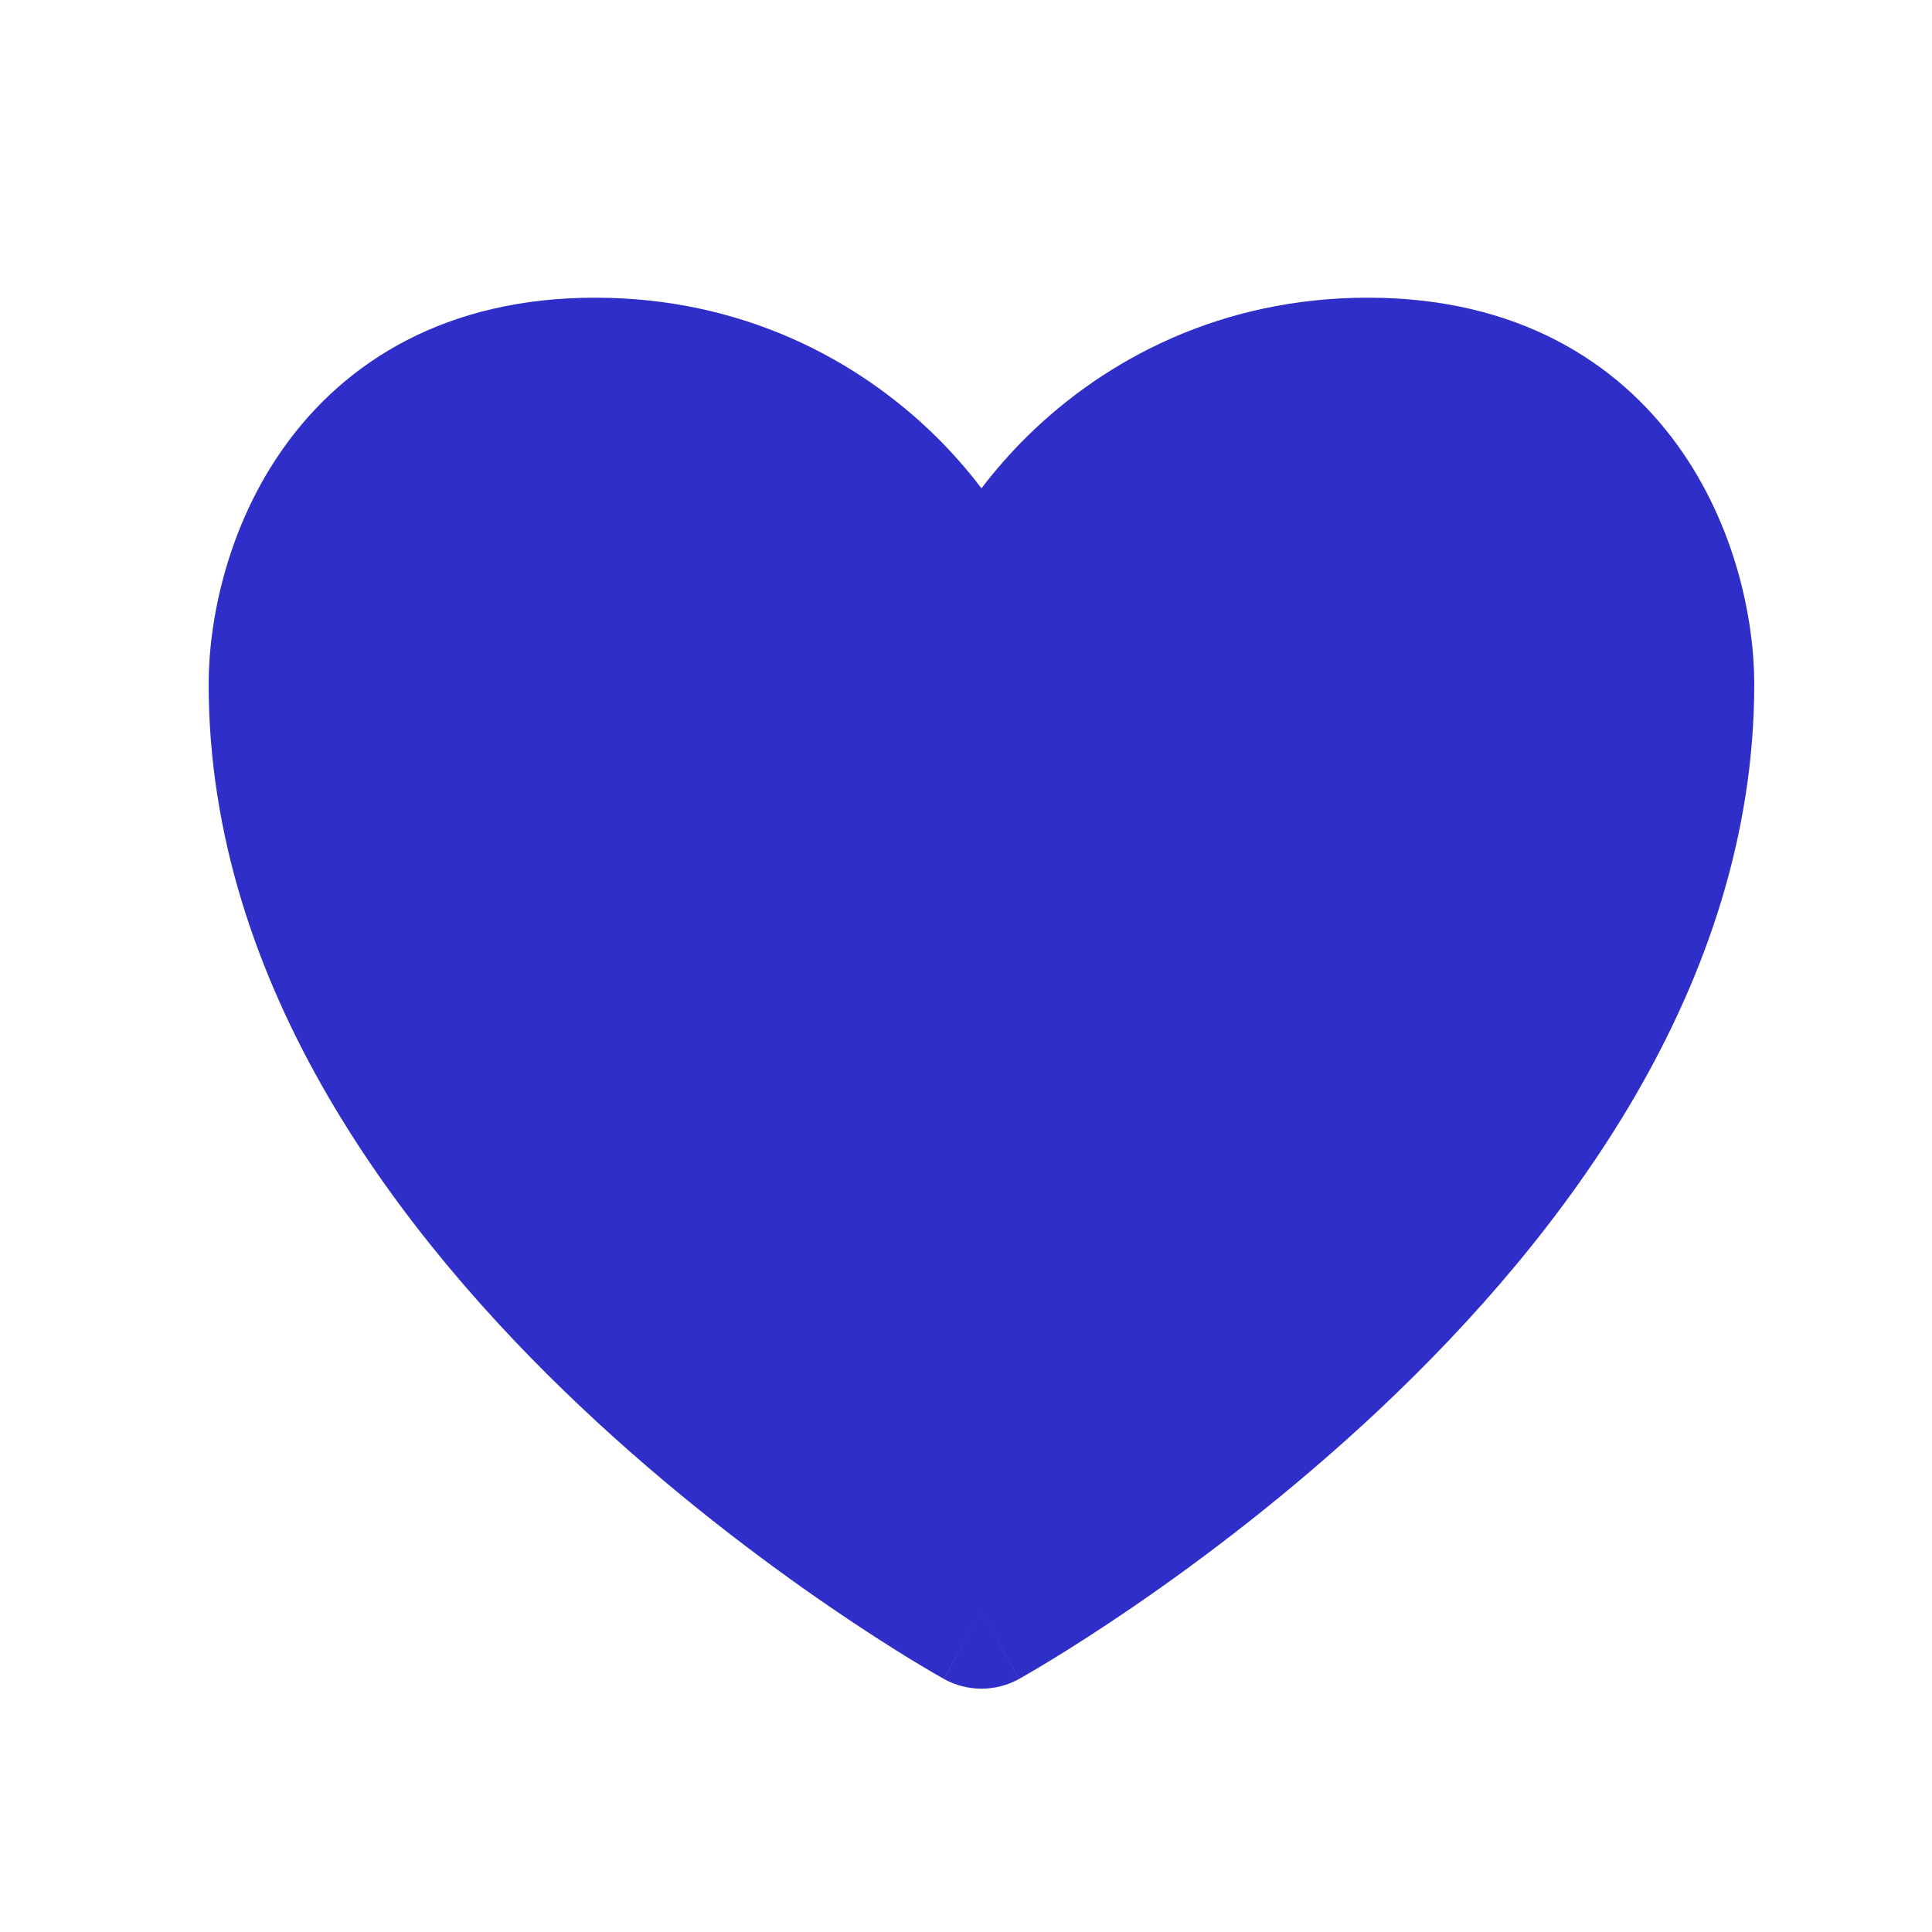
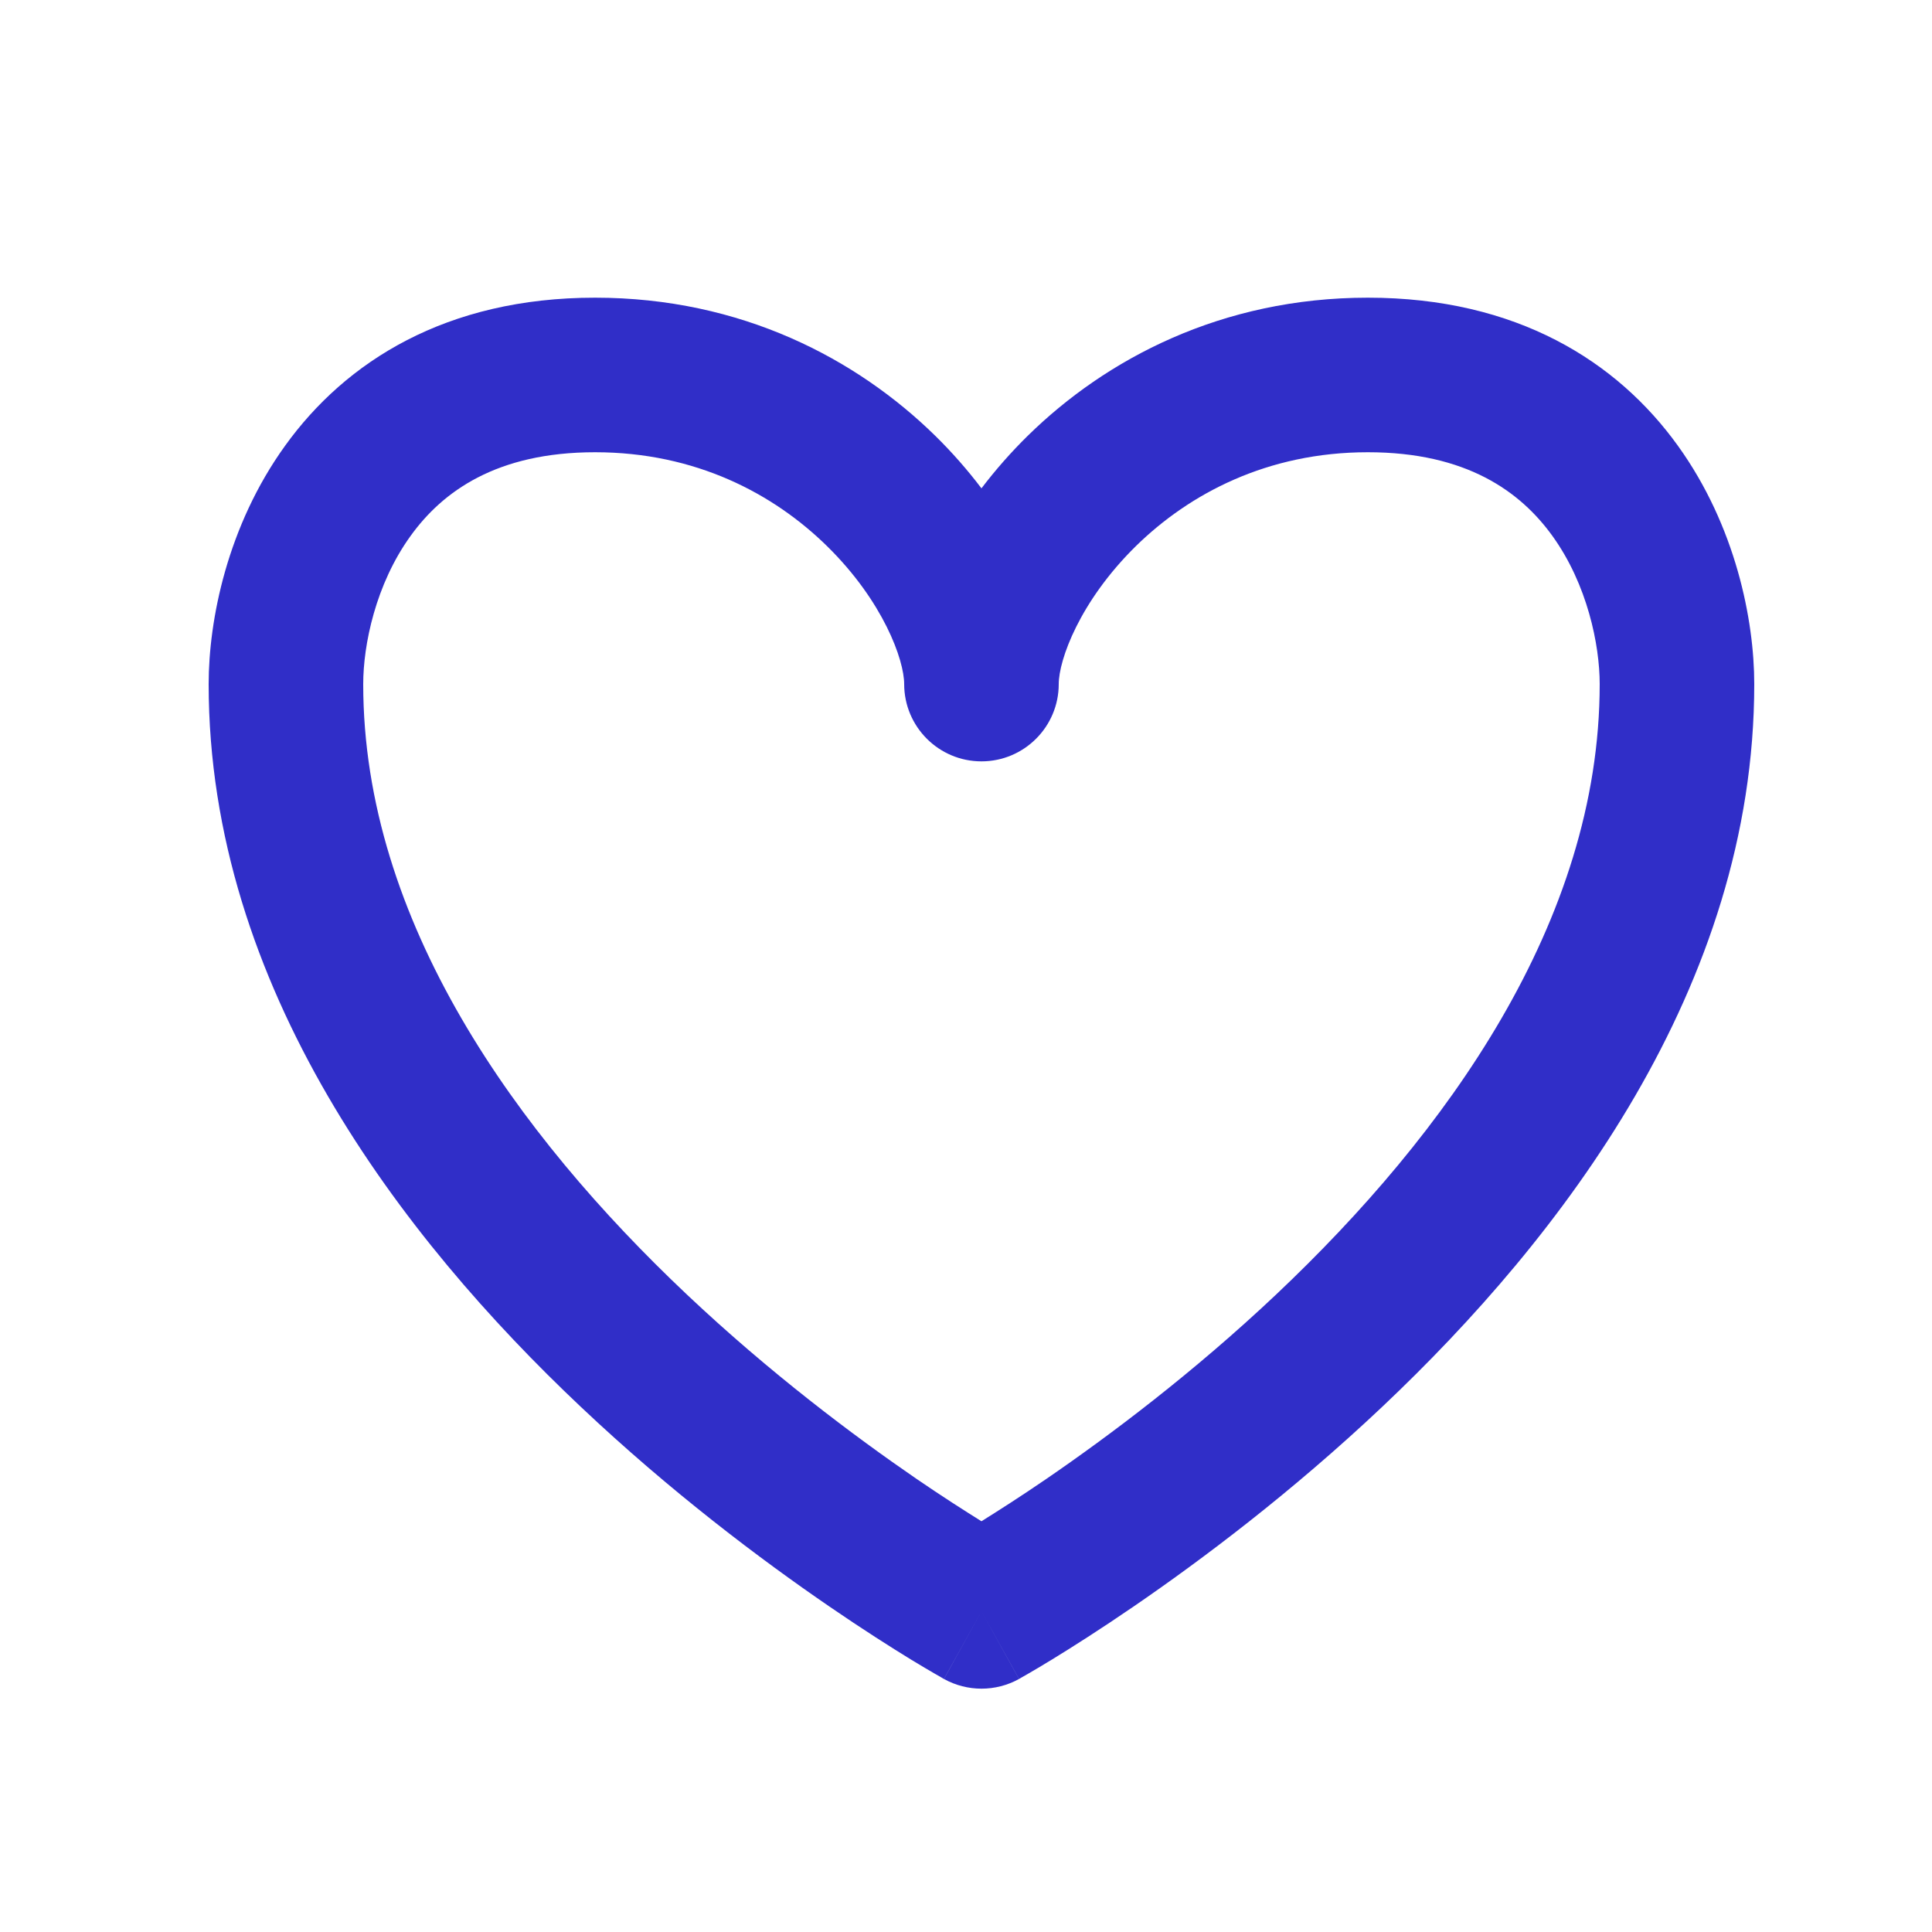
<svg xmlns="http://www.w3.org/2000/svg" width="25" height="25" viewBox="0 0 25 25" fill="none">
-   <path d="M17.7 4.852C14.5 4.852 12.7 7.519 12.7 8.852C12.7 7.519 10.9 4.852 7.7 4.852C4.5 4.852 3.7 7.519 3.7 8.852C3.7 15.852 12.7 20.852 12.7 20.852C12.7 20.852 21.7 15.852 21.7 8.852C21.7 7.519 20.9 4.852 17.7 4.852Z" fill="#302EC8" />
  <path d="M13.186 21.726C12.884 21.893 12.517 21.893 12.215 21.726L12.7 20.852L13.186 21.726ZM11.7 8.852C11.7 8.542 11.432 7.783 10.7 7.065C10.011 6.39 9.004 5.852 7.7 5.852C6.426 5.852 5.726 6.36 5.312 6.936C4.86 7.562 4.7 8.345 4.7 8.852C4.7 11.928 6.694 14.679 8.887 16.75C9.964 17.767 11.046 18.578 11.859 19.136C12.192 19.364 12.479 19.547 12.7 19.685C12.921 19.547 13.208 19.364 13.541 19.136C14.355 18.578 15.437 17.767 16.514 16.75C18.706 14.679 20.7 11.928 20.7 8.852C20.7 8.345 20.54 7.562 20.089 6.936C19.674 6.36 18.974 5.852 17.7 5.852C16.397 5.852 15.39 6.39 14.7 7.065C13.969 7.783 13.7 8.542 13.7 8.852C13.7 9.404 13.252 9.852 12.7 9.852C12.148 9.852 11.7 9.404 11.7 8.852ZM22.7 8.852C22.7 12.775 20.194 16.024 17.887 18.203C16.714 19.311 15.546 20.187 14.672 20.786C14.234 21.086 13.868 21.318 13.608 21.477C13.479 21.556 13.376 21.616 13.304 21.658C13.268 21.679 13.24 21.695 13.22 21.706C13.21 21.712 13.202 21.716 13.196 21.72C13.194 21.721 13.191 21.723 13.19 21.724L13.188 21.725L13.187 21.726C13.186 21.726 13.183 21.72 12.7 20.852C12.218 21.72 12.214 21.726 12.214 21.726L12.213 21.725L12.211 21.724C12.209 21.723 12.207 21.721 12.204 21.72C12.198 21.716 12.191 21.712 12.181 21.706C12.161 21.695 12.133 21.679 12.097 21.658C12.025 21.616 11.922 21.556 11.792 21.477C11.533 21.318 11.166 21.086 10.729 20.786C9.855 20.187 8.686 19.311 7.514 18.203C5.207 16.024 2.7 12.775 2.7 8.852C2.7 8.025 2.94 6.807 3.689 5.768C4.474 4.677 5.774 3.852 7.7 3.852C9.597 3.852 11.09 4.647 12.101 5.638C12.319 5.852 12.52 6.081 12.7 6.319C12.881 6.081 13.082 5.852 13.3 5.638C14.31 4.647 15.804 3.852 17.7 3.852C19.626 3.852 20.927 4.677 21.712 5.768C22.46 6.807 22.7 8.025 22.7 8.852Z" fill="#302EC8" />
</svg>